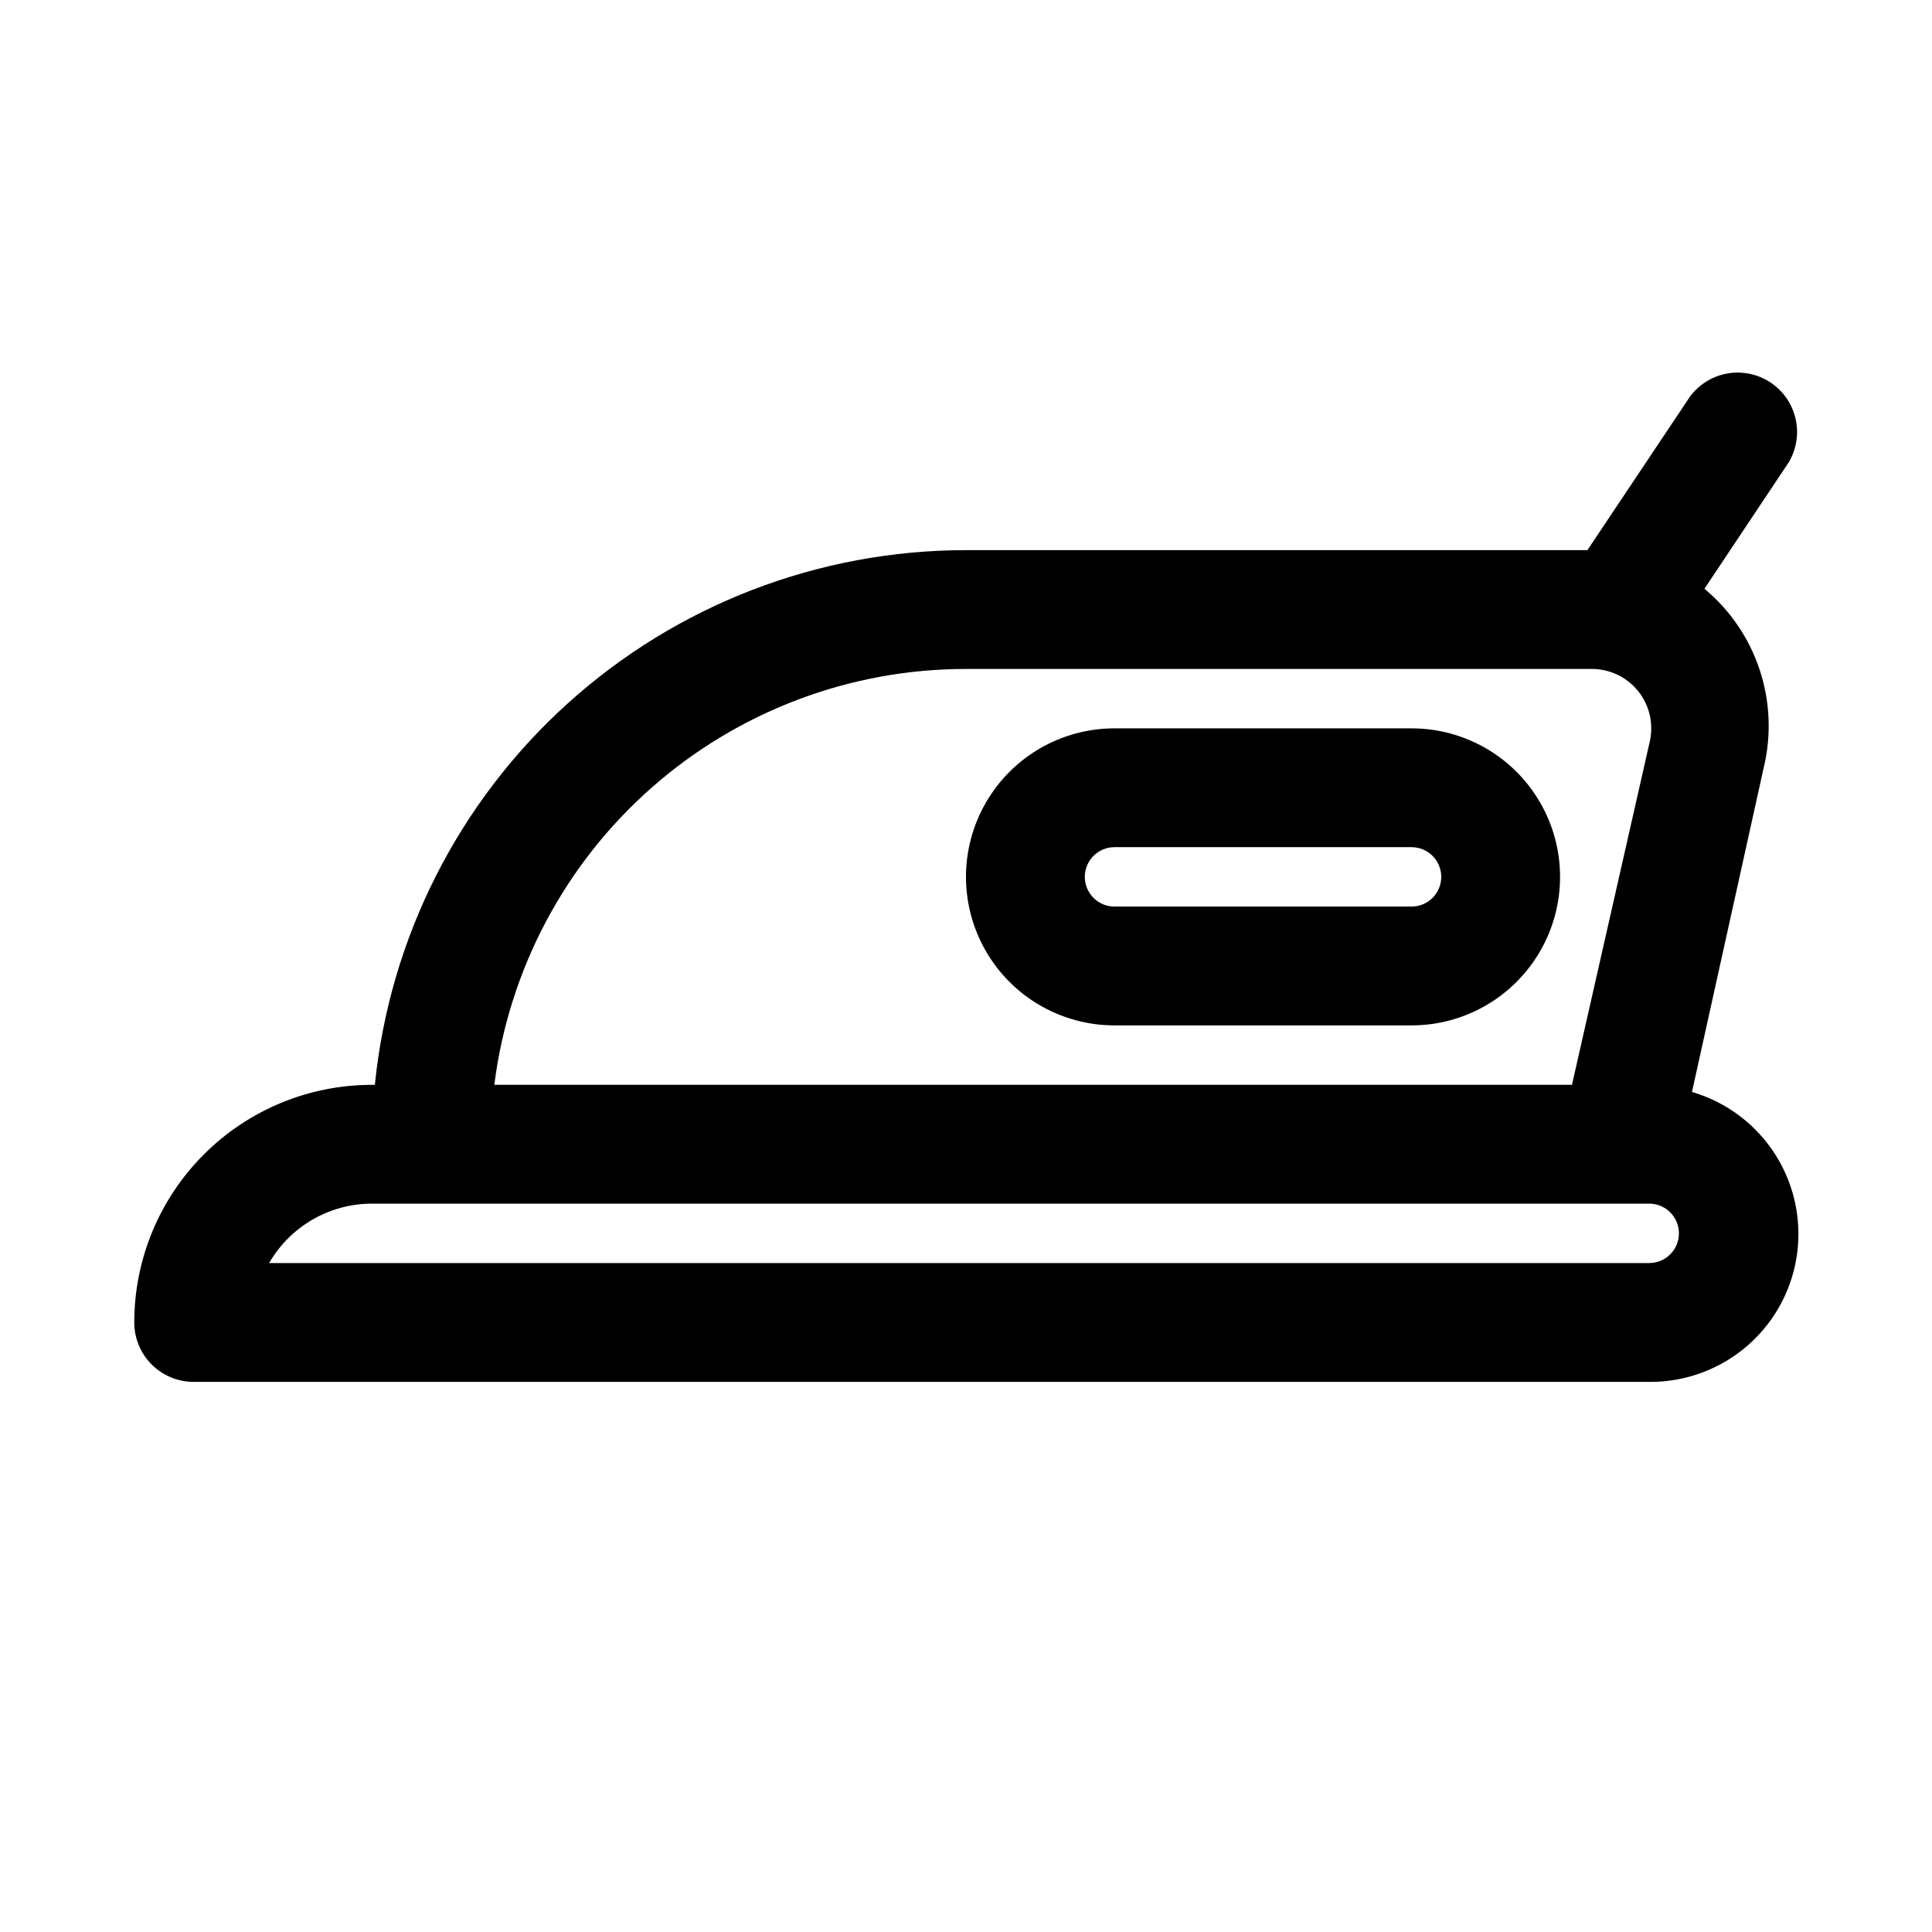
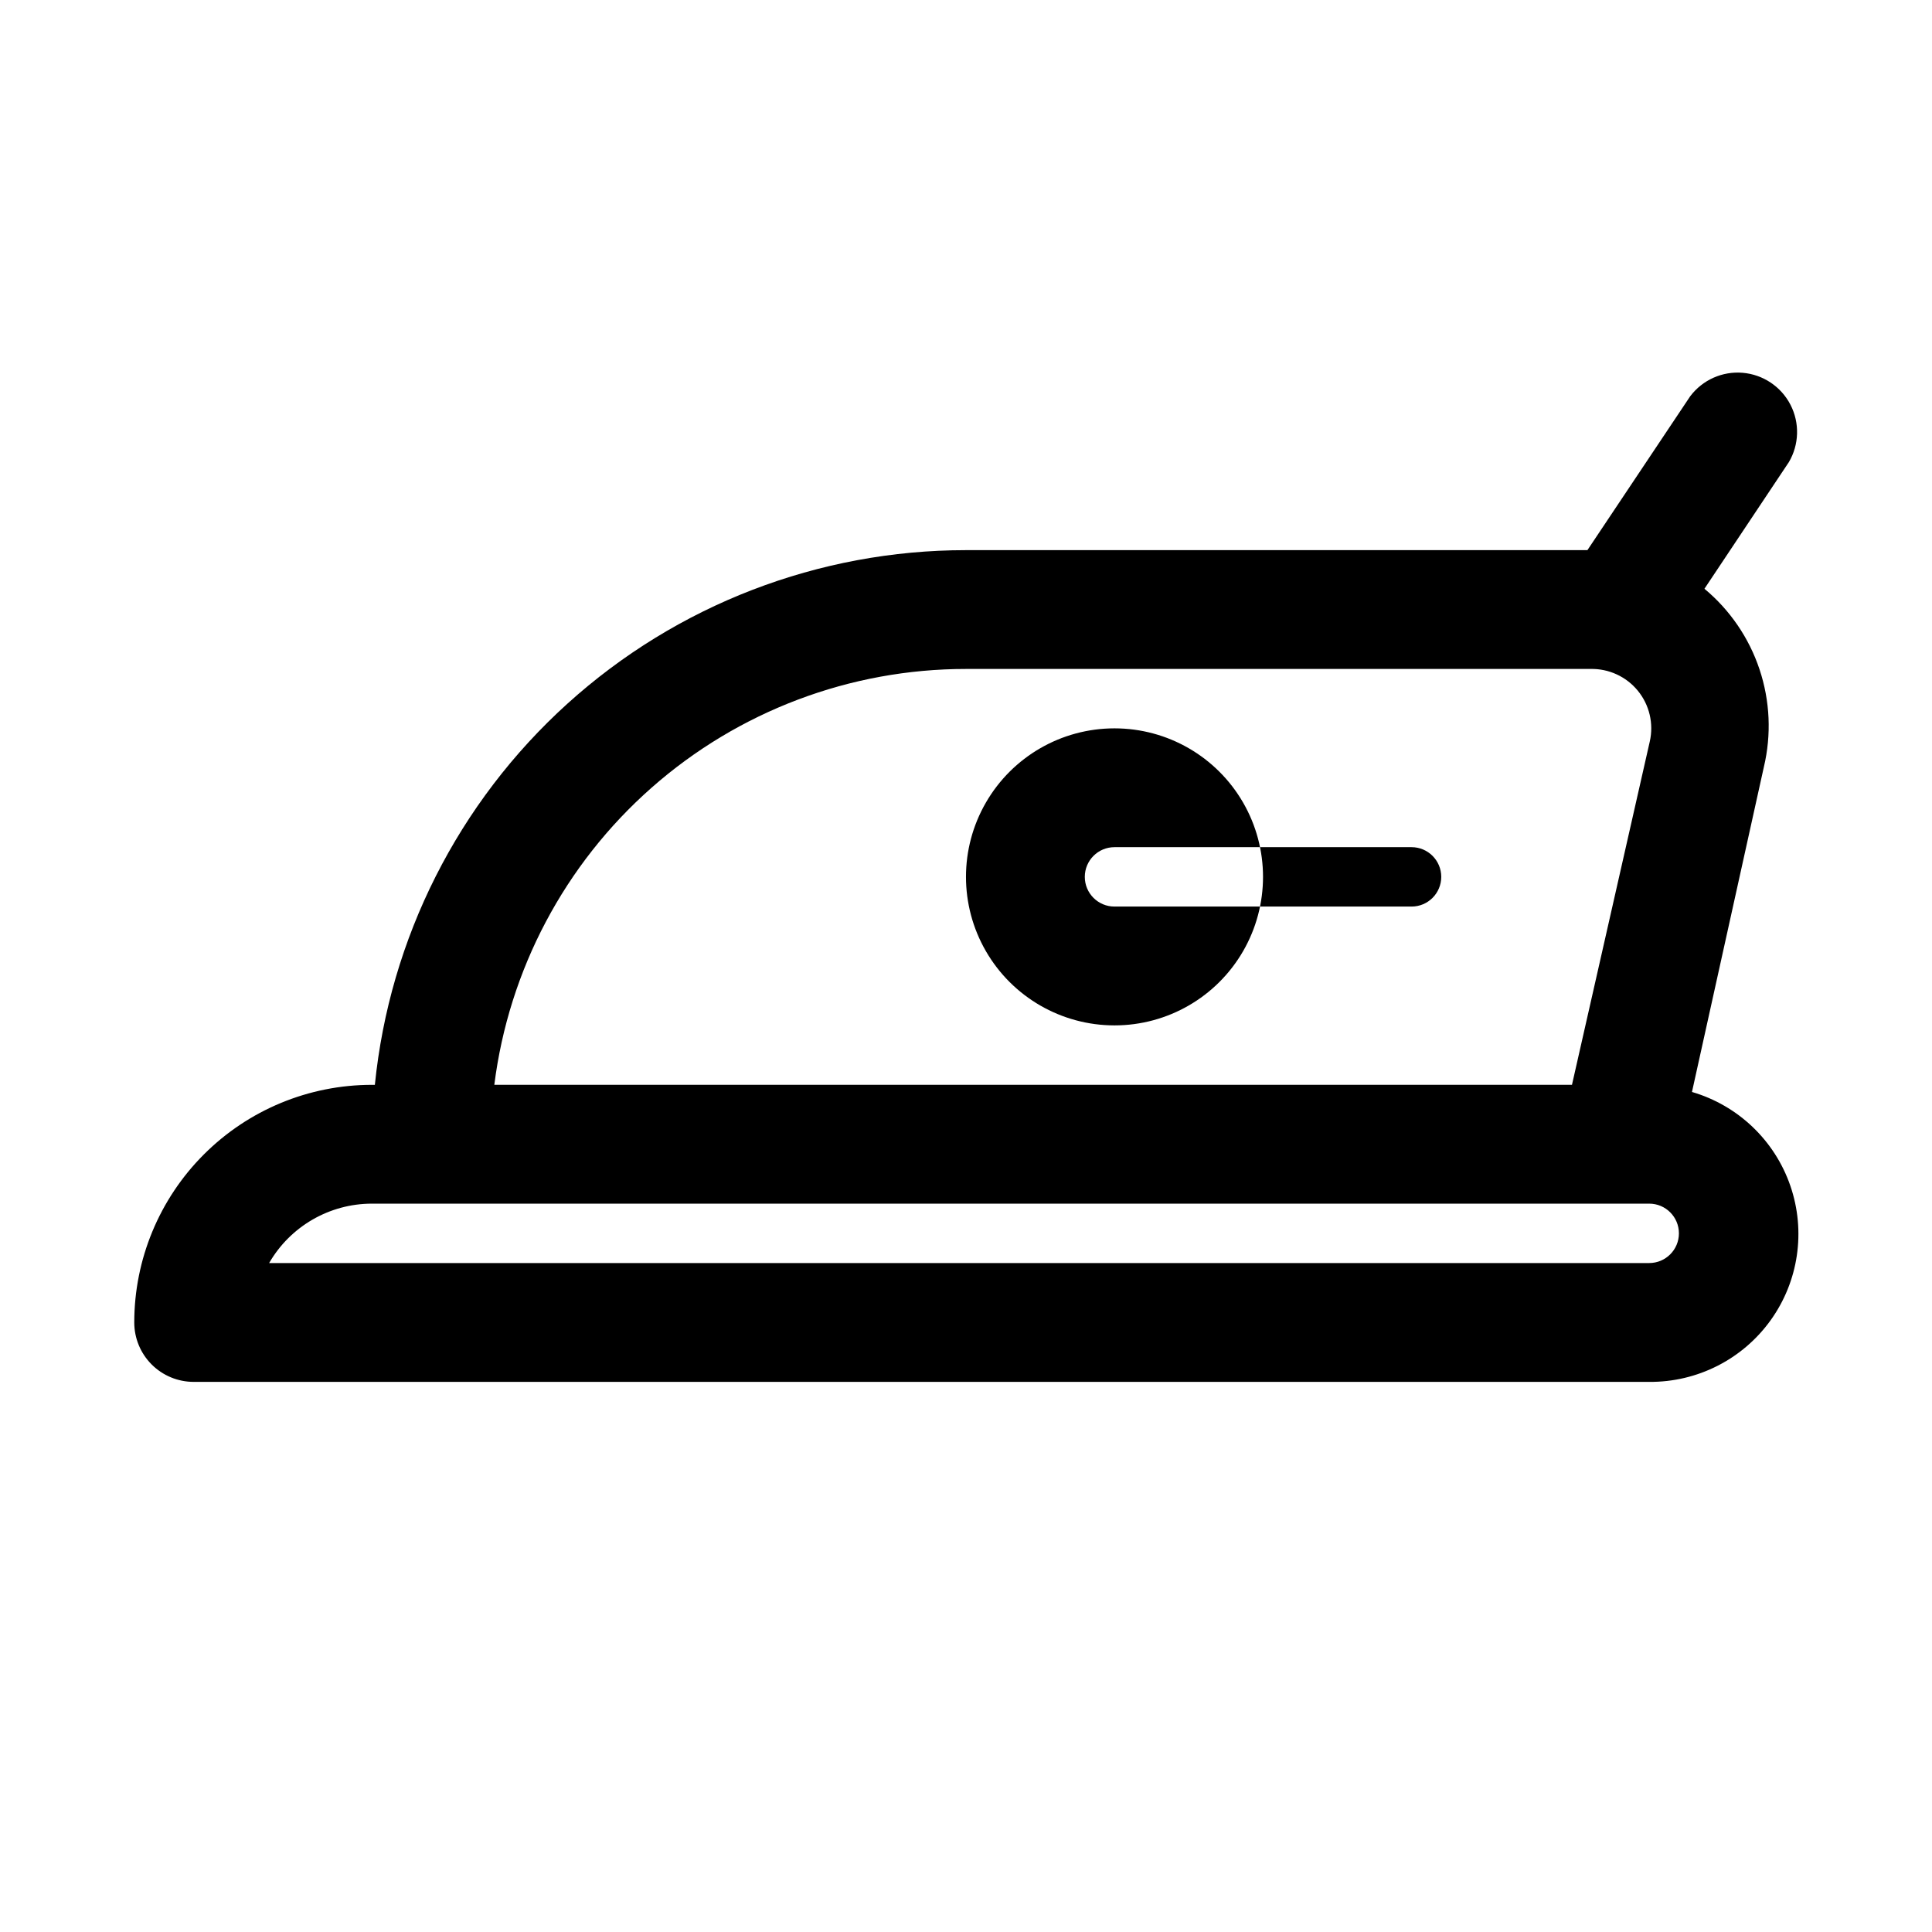
<svg xmlns="http://www.w3.org/2000/svg" fill="#000000" width="800px" height="800px" version="1.1" viewBox="144 144 512 512">
-   <path d="m592.39 433.38 19.051-86.121v0.004c2.035-8.559 1.637-17.516-1.145-25.859-2.781-8.348-7.836-15.75-14.602-21.375l22.355-33.535h0.004c2.754-4.664 2.922-10.414 0.438-15.23-2.484-4.812-7.269-8.012-12.668-8.469-5.394-0.457-10.648 1.895-13.906 6.223l-27.238 40.777h-164.68c-39.031 0-76.672 14.496-105.62 40.68-28.945 26.184-47.133 62.184-51.039 101.02h-0.785c-16.703 0-32.723 6.633-44.531 18.445-11.809 11.809-18.445 27.828-18.445 44.527 0 4.176 1.66 8.184 4.609 11.133 2.953 2.953 6.957 4.613 11.133 4.613h385.73c12.727 0.109 24.715-5.965 32.152-16.289 7.441-10.328 9.402-23.625 5.262-35.66-4.137-12.035-13.863-21.312-26.078-24.883zm-192.39-112.1h165.47c4.852-0.117 9.488 2.008 12.562 5.758 3.078 3.754 4.25 8.719 3.18 13.449l-20.625 91.004h-285.59c3.836-30.445 18.652-58.445 41.668-78.734 23.02-20.293 52.652-31.484 83.34-31.477zm181.05 157.44h-365.73c5.621-9.734 16-15.734 27.238-15.742h338.5c4.348 0 7.871 3.523 7.871 7.871s-3.523 7.871-7.871 7.871zm-62.977-141.7h-78.719c-14.062 0-27.055 7.5-34.086 19.68-7.031 12.176-7.031 27.18 0 39.359s20.023 19.68 34.086 19.68h78.719c14.062 0 27.055-7.5 34.086-19.68s7.031-27.184 0-39.359c-7.031-12.18-20.023-19.68-34.086-19.68zm0 47.23h-78.719c-4.348 0-7.871-3.523-7.871-7.871 0-4.348 3.523-7.871 7.871-7.871h78.719c4.348 0 7.871 3.523 7.871 7.871 0 4.348-3.523 7.871-7.871 7.871z" />
+   <path d="m592.39 433.38 19.051-86.121v0.004c2.035-8.559 1.637-17.516-1.145-25.859-2.781-8.348-7.836-15.75-14.602-21.375l22.355-33.535h0.004c2.754-4.664 2.922-10.414 0.438-15.23-2.484-4.812-7.269-8.012-12.668-8.469-5.394-0.457-10.648 1.895-13.906 6.223l-27.238 40.777h-164.68c-39.031 0-76.672 14.496-105.62 40.68-28.945 26.184-47.133 62.184-51.039 101.02h-0.785c-16.703 0-32.723 6.633-44.531 18.445-11.809 11.809-18.445 27.828-18.445 44.527 0 4.176 1.66 8.184 4.609 11.133 2.953 2.953 6.957 4.613 11.133 4.613h385.73c12.727 0.109 24.715-5.965 32.152-16.289 7.441-10.328 9.402-23.625 5.262-35.66-4.137-12.035-13.863-21.312-26.078-24.883zm-192.39-112.1h165.47c4.852-0.117 9.488 2.008 12.562 5.758 3.078 3.754 4.25 8.719 3.18 13.449l-20.625 91.004h-285.59c3.836-30.445 18.652-58.445 41.668-78.734 23.02-20.293 52.652-31.484 83.34-31.477zm181.05 157.44h-365.73c5.621-9.734 16-15.734 27.238-15.742h338.5c4.348 0 7.871 3.523 7.871 7.871s-3.523 7.871-7.871 7.871zm-62.977-141.7h-78.719c-14.062 0-27.055 7.5-34.086 19.68-7.031 12.176-7.031 27.18 0 39.359s20.023 19.68 34.086 19.68c14.062 0 27.055-7.5 34.086-19.68s7.031-27.184 0-39.359c-7.031-12.18-20.023-19.68-34.086-19.68zm0 47.23h-78.719c-4.348 0-7.871-3.523-7.871-7.871 0-4.348 3.523-7.871 7.871-7.871h78.719c4.348 0 7.871 3.523 7.871 7.871 0 4.348-3.523 7.871-7.871 7.871z" />
</svg>